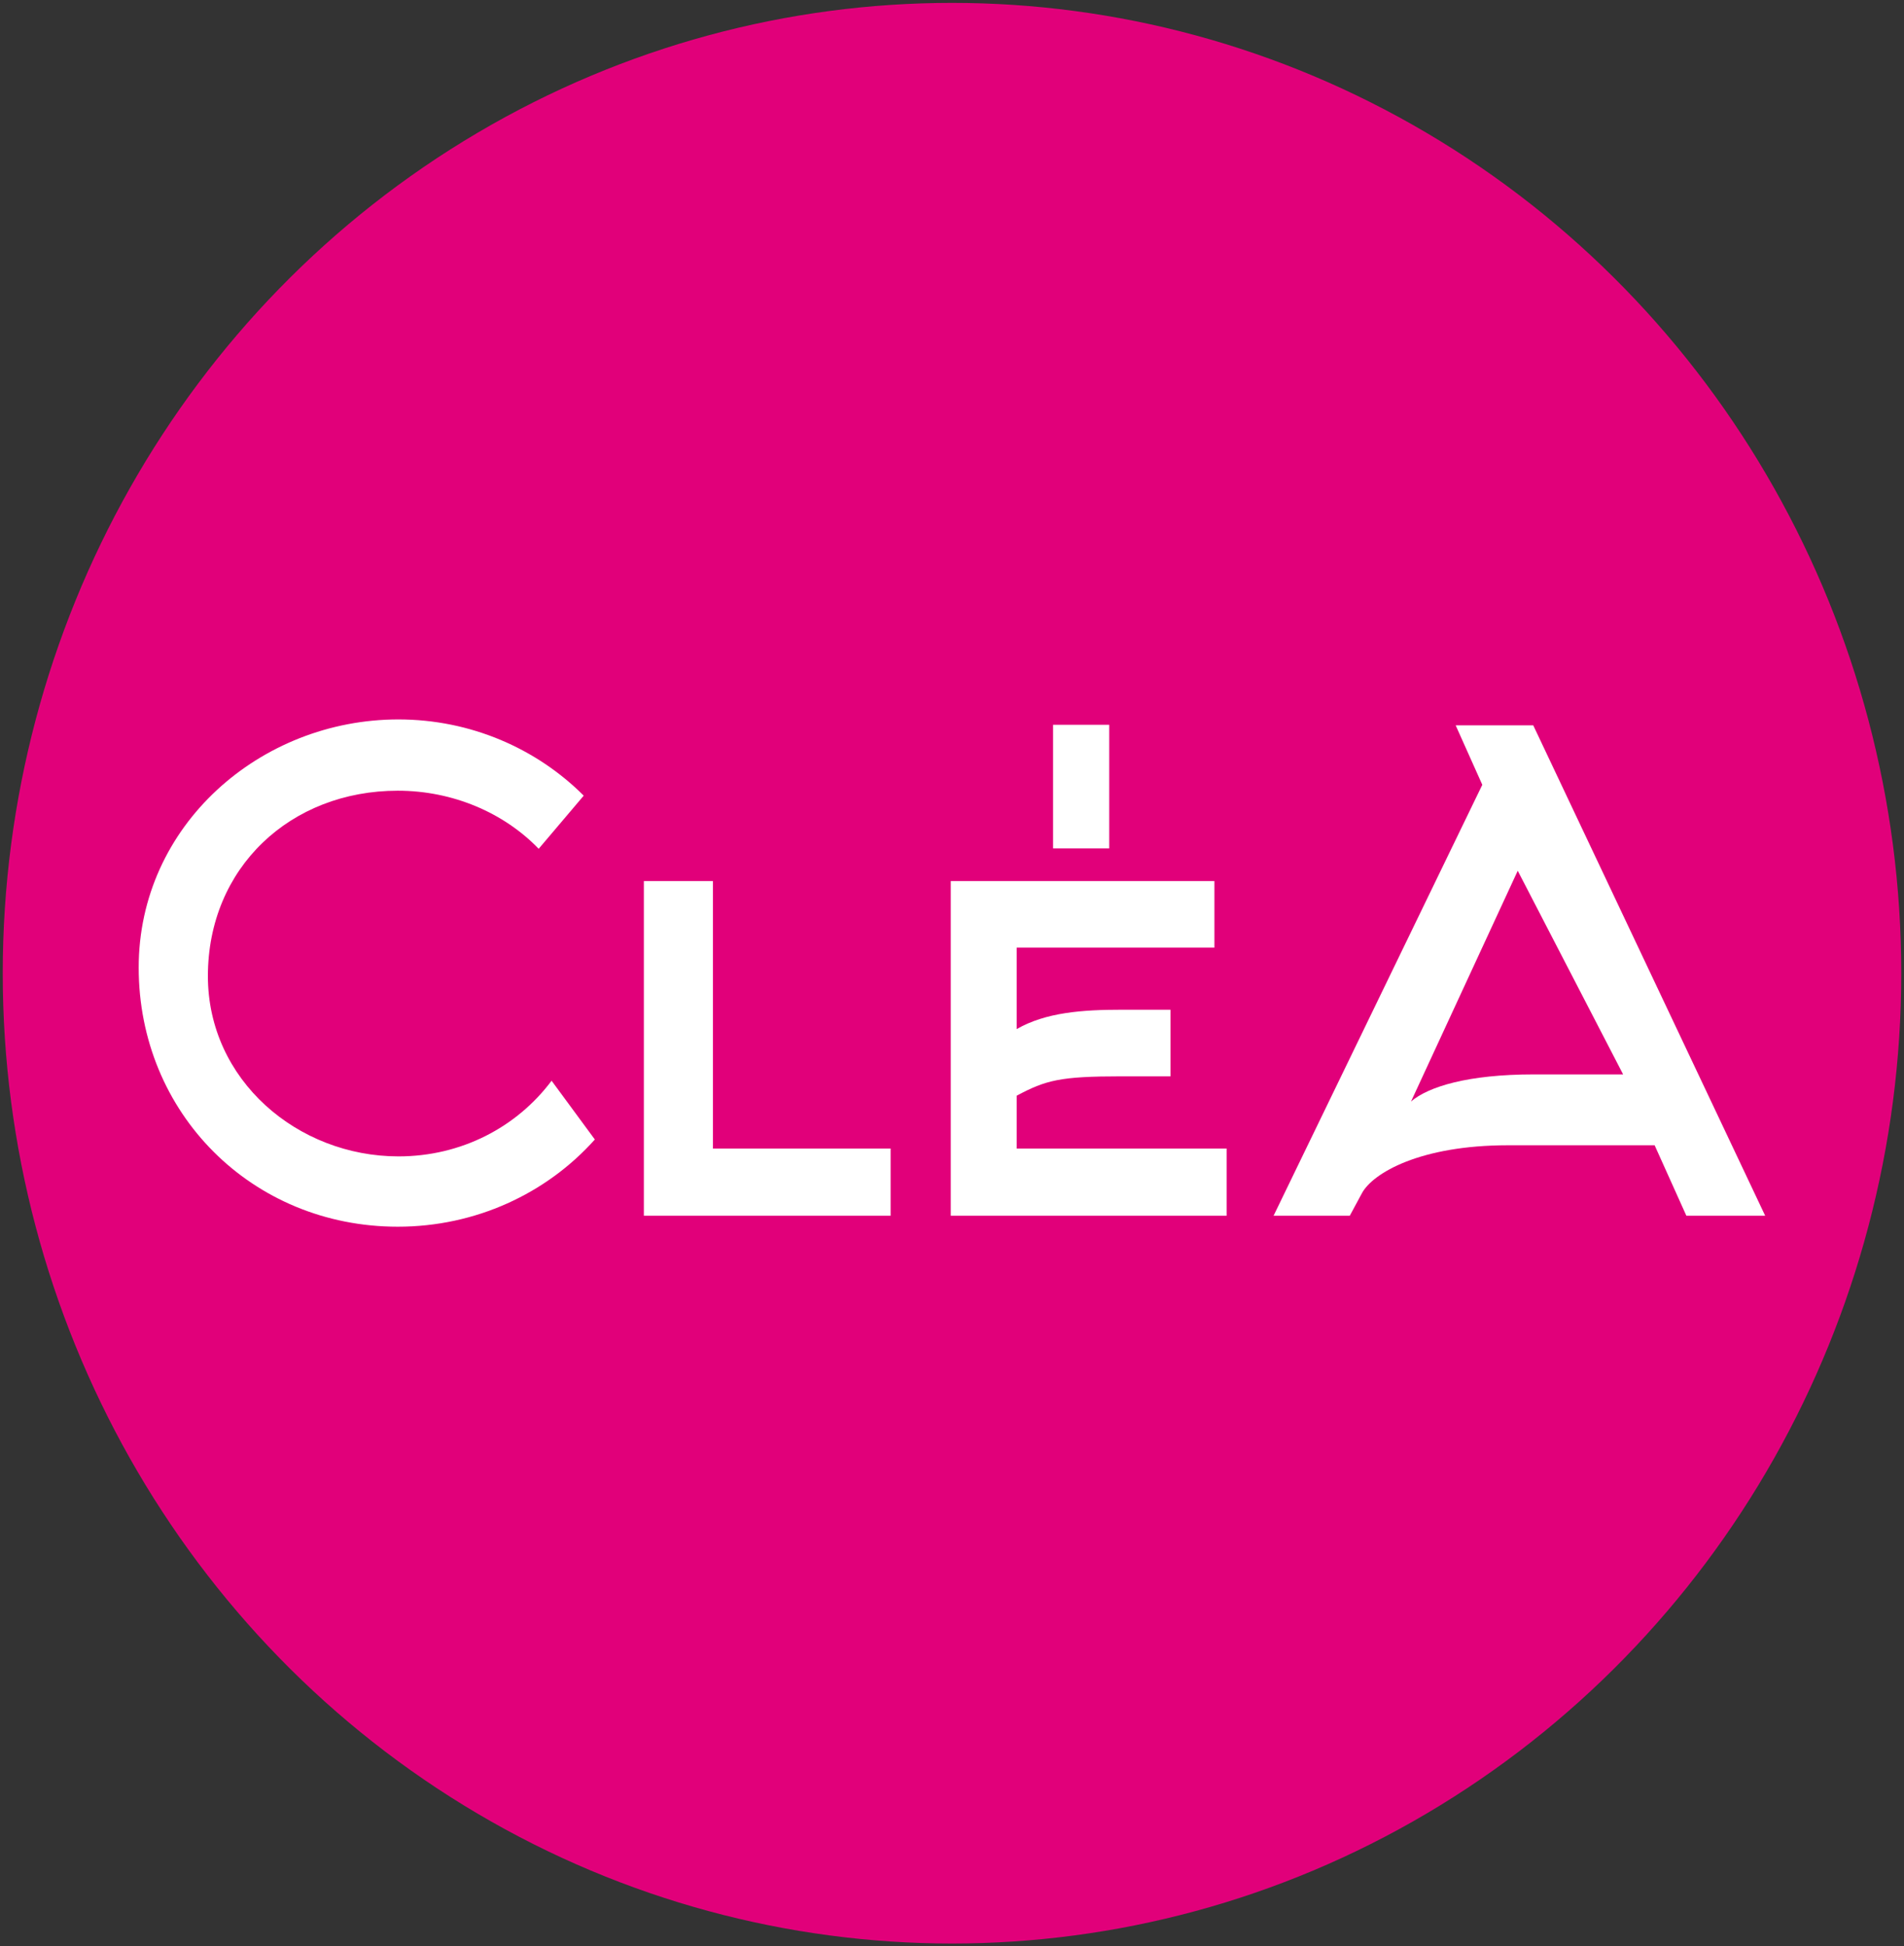
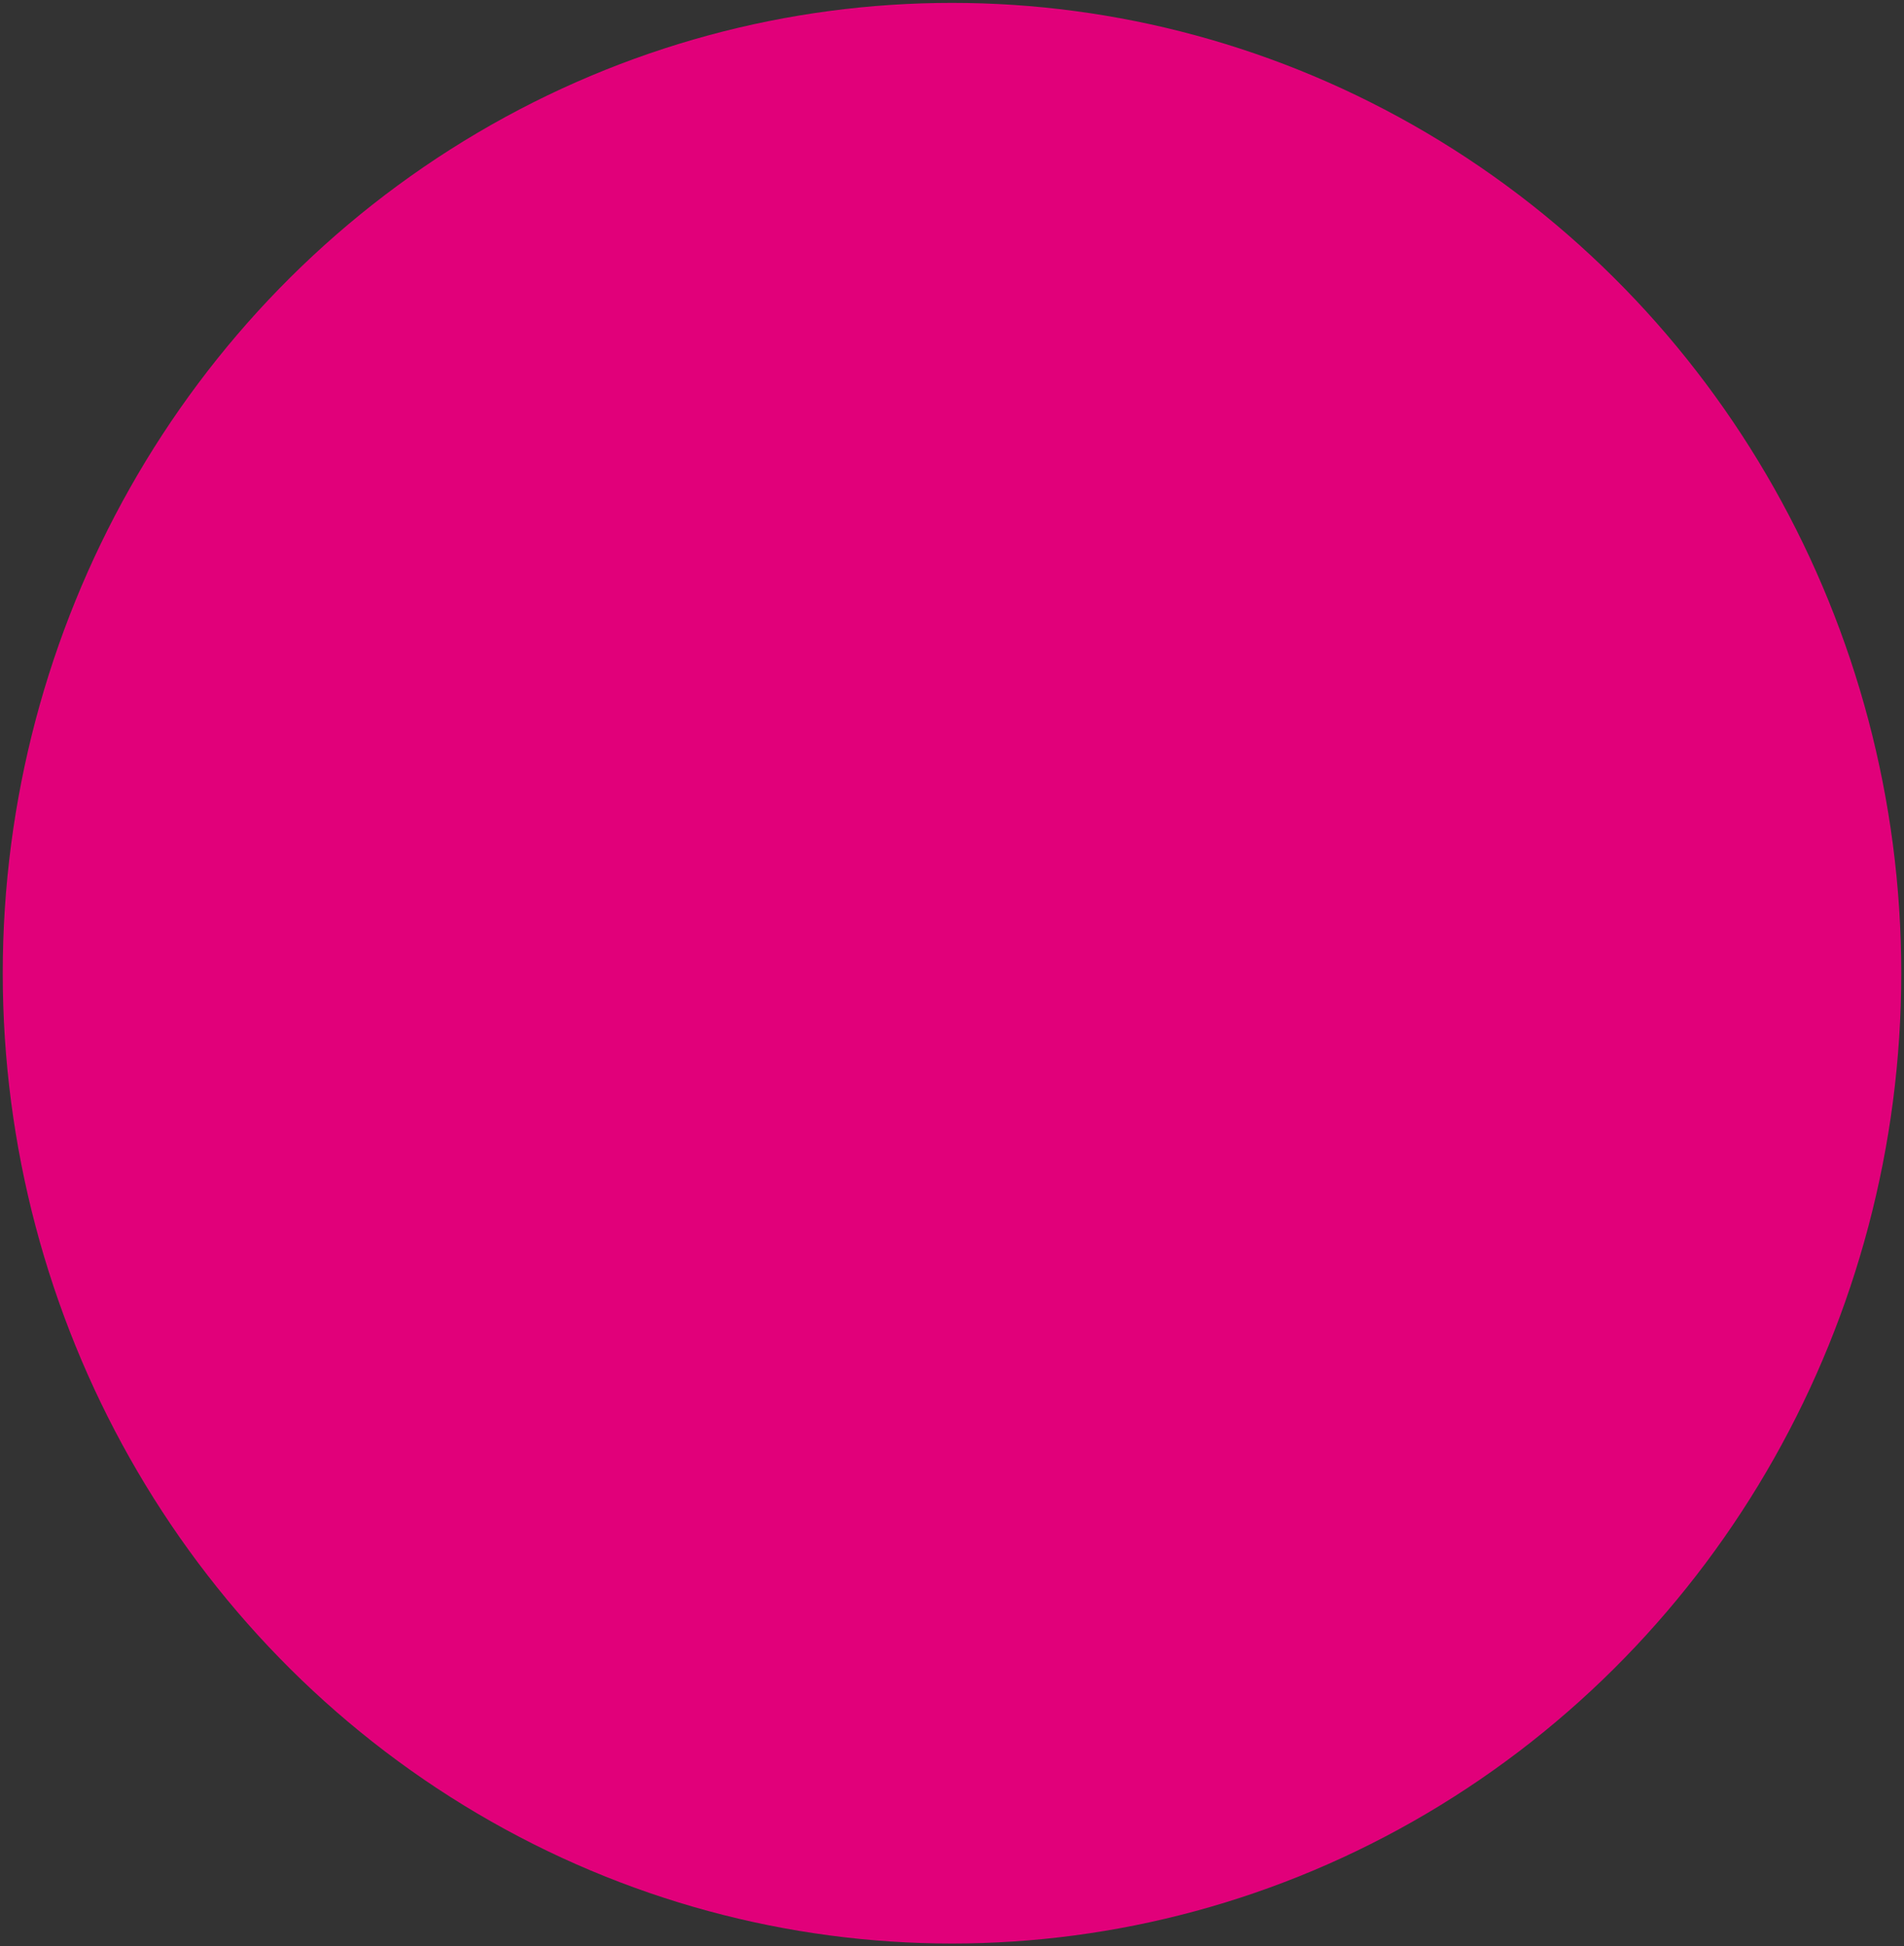
<svg xmlns="http://www.w3.org/2000/svg" version="1.1" id="Calque_1" x="0px" y="0px" viewBox="0 0 138.66 141.73" style="enable-background:new 0 0 138.66 141.73;" xml:space="preserve">
  <rect x="0" y="0" width="138.66" height="141.73" fill="#333333" stroke="none" />
  <style type="text/css">
	.st0{fill:#E1007A;}
	.st1{fill:#FFFFFF;}
</style>
  <g>
    <ellipse class="st0" cx="69.33" cy="70.87" rx="69.13" ry="70.66" />
    <g>
-       <path class="st1" d="M39.23,61.81c-2.54-2.63-6.26-4.23-10.26-4.23c-7.81,0-13.83,5.6-13.83,13.5c0,7.58,6.54,13.13,13.88,13.13    c4.57,0,8.61-2.12,11.15-5.51l3.15,4.28c-3.53,3.95-8.7,6.35-14.35,6.35c-10.63,0-18.87-8.28-18.87-18.87    c0-10.35,8.85-18.07,18.91-18.07c5.27,0,10.07,2.12,13.5,5.55L39.23,61.81z" />
-       <path class="st1" d="M46.89,88.53V64.16h5.03v19.48h12.94v4.89H46.89z" />
-       <rect x="76.69" y="52.78" class="st1" width="4.09" height="9" />
-       <path class="st1" d="M74.04,83.64h15.29v4.89H69.24V64.16h19.2v4.85h-14.4v5.93c2.12-1.22,4.8-1.41,7.62-1.41h3.58v4.85h-3.58    c-4.47,0-5.5,0.28-7.62,1.41V83.64z" />
-       <path class="st1" d="M106.01,52.82h5.65l16.89,35.71h-5.74l-2.31-5.13h-10.68c-6.4,0-9.83,2.02-10.63,3.48l-0.89,1.65h-5.55    l15.2-31.38L106.01,52.82z M118.2,78.23l-7.67-14.82l-7.77,16.8c1.27-1.08,4.14-1.97,8.94-1.97h6.5V78.23z" />
-     </g>
+       </g>
  </g>
</svg>